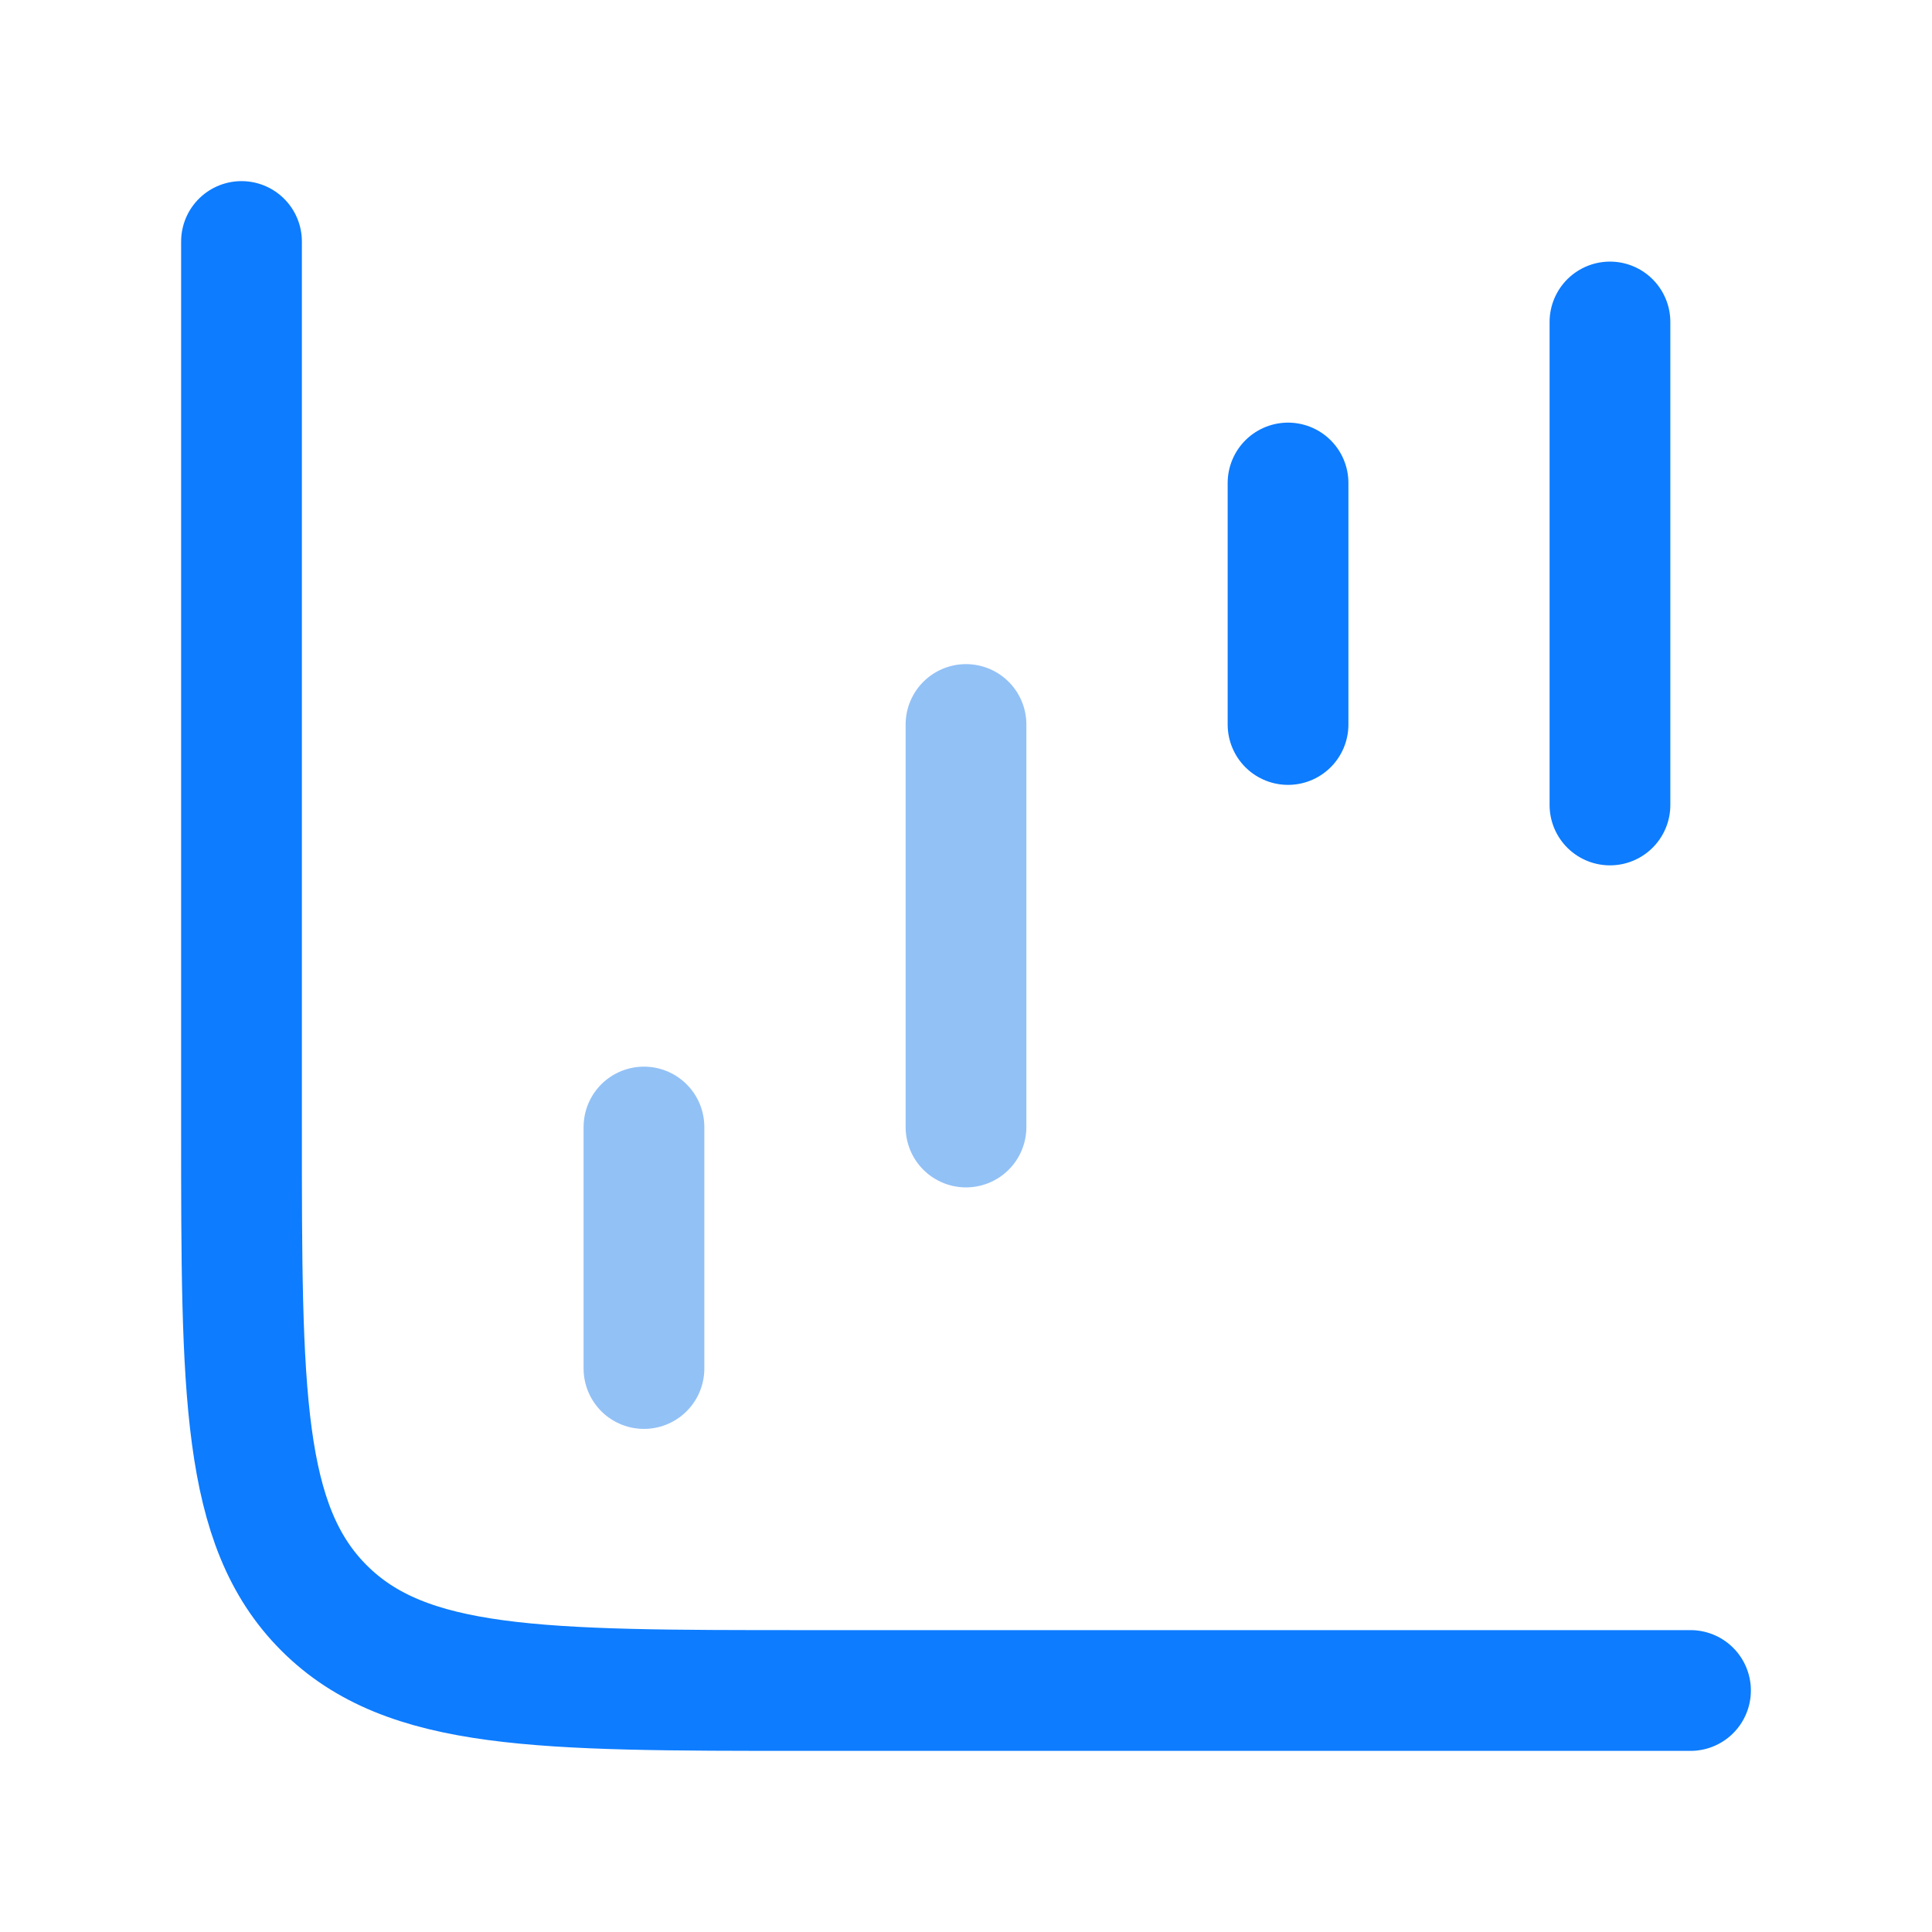
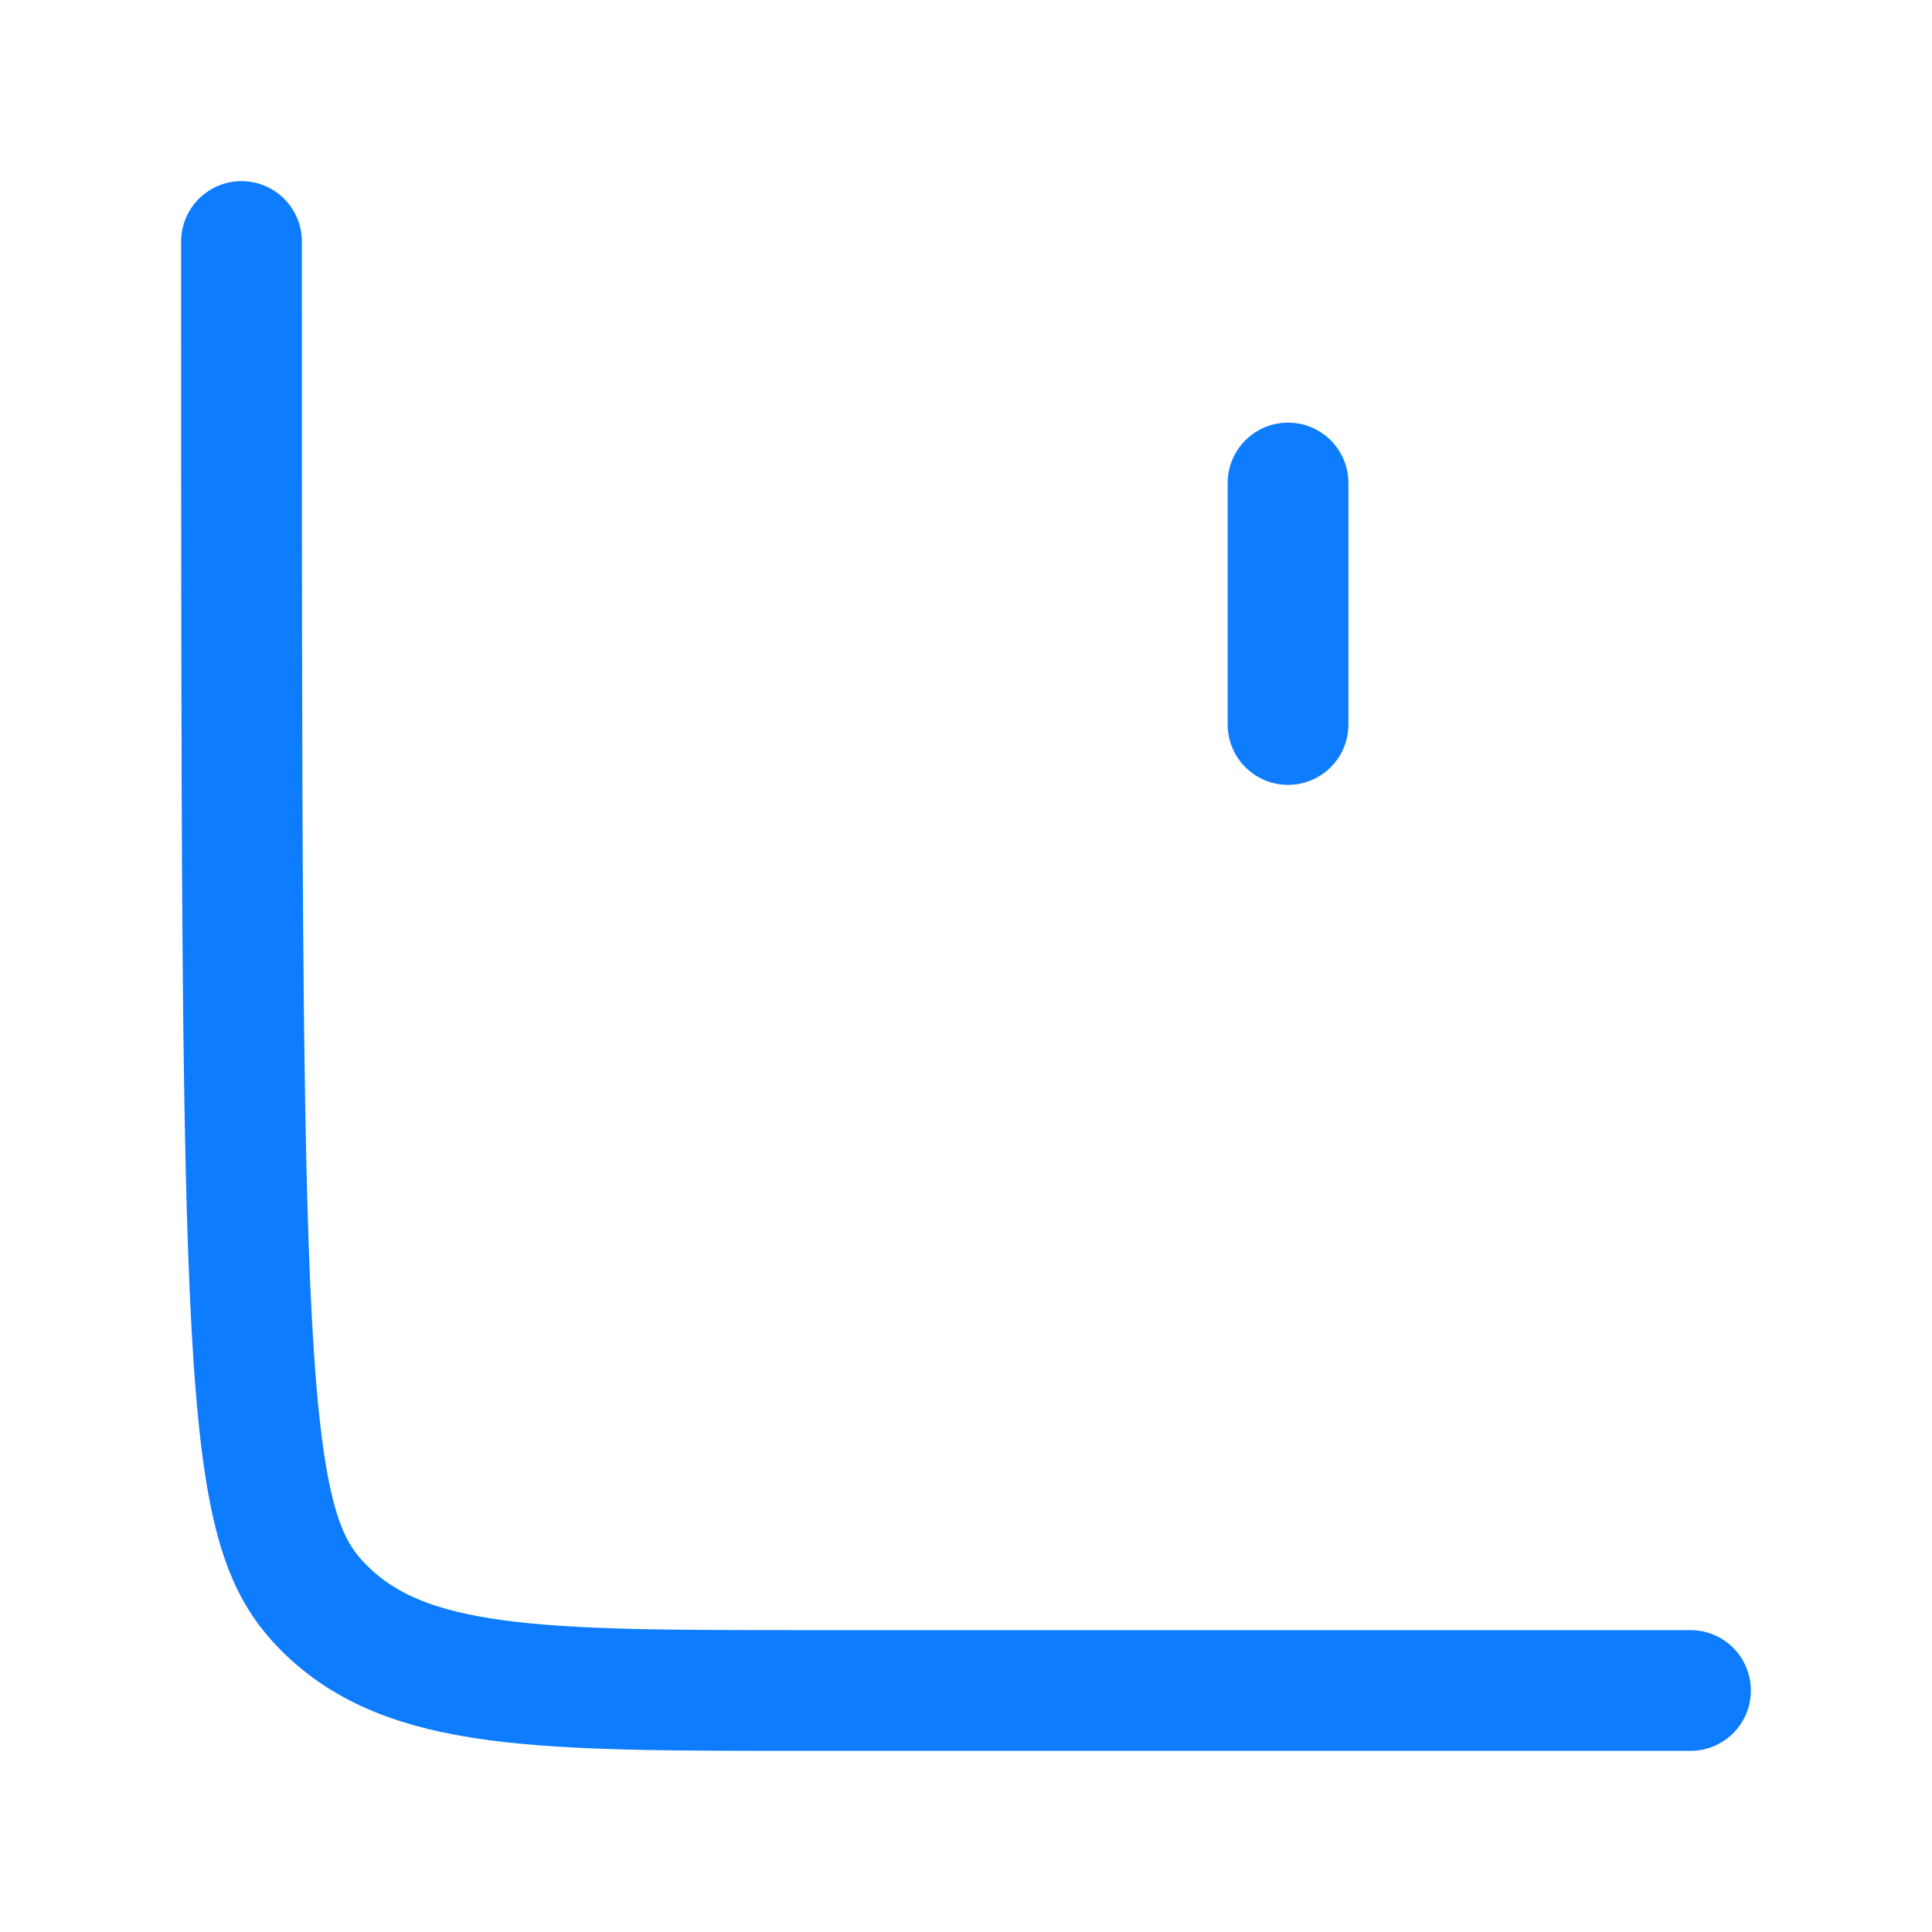
<svg xmlns="http://www.w3.org/2000/svg" width="32" height="32" viewBox="0 0 32 32" fill="none">
-   <path d="M10.666 22.667V18.667" stroke="#92C1F6" stroke-width="2" stroke-linecap="round" stroke-linejoin="round" />
-   <path d="M16 18.667V12" stroke="#92C1F6" stroke-width="2" stroke-linecap="round" stroke-linejoin="round" />
  <path d="M21.334 12V8" stroke="#0D7CFF" stroke-width="2" stroke-linecap="round" stroke-linejoin="round" />
-   <path d="M26.666 13.333V5.333" stroke="#0D7CFF" stroke-width="2" stroke-linecap="round" stroke-linejoin="round" />
-   <path d="M4 4V18.667C4 23.066 4 25.266 5.367 26.633C6.734 28 8.934 28 13.333 28H28" stroke="#0D7CFF" stroke-width="2" stroke-linecap="round" />
+   <path d="M4 4C4 23.066 4 25.266 5.367 26.633C6.734 28 8.934 28 13.333 28H28" stroke="#0D7CFF" stroke-width="2" stroke-linecap="round" />
</svg>